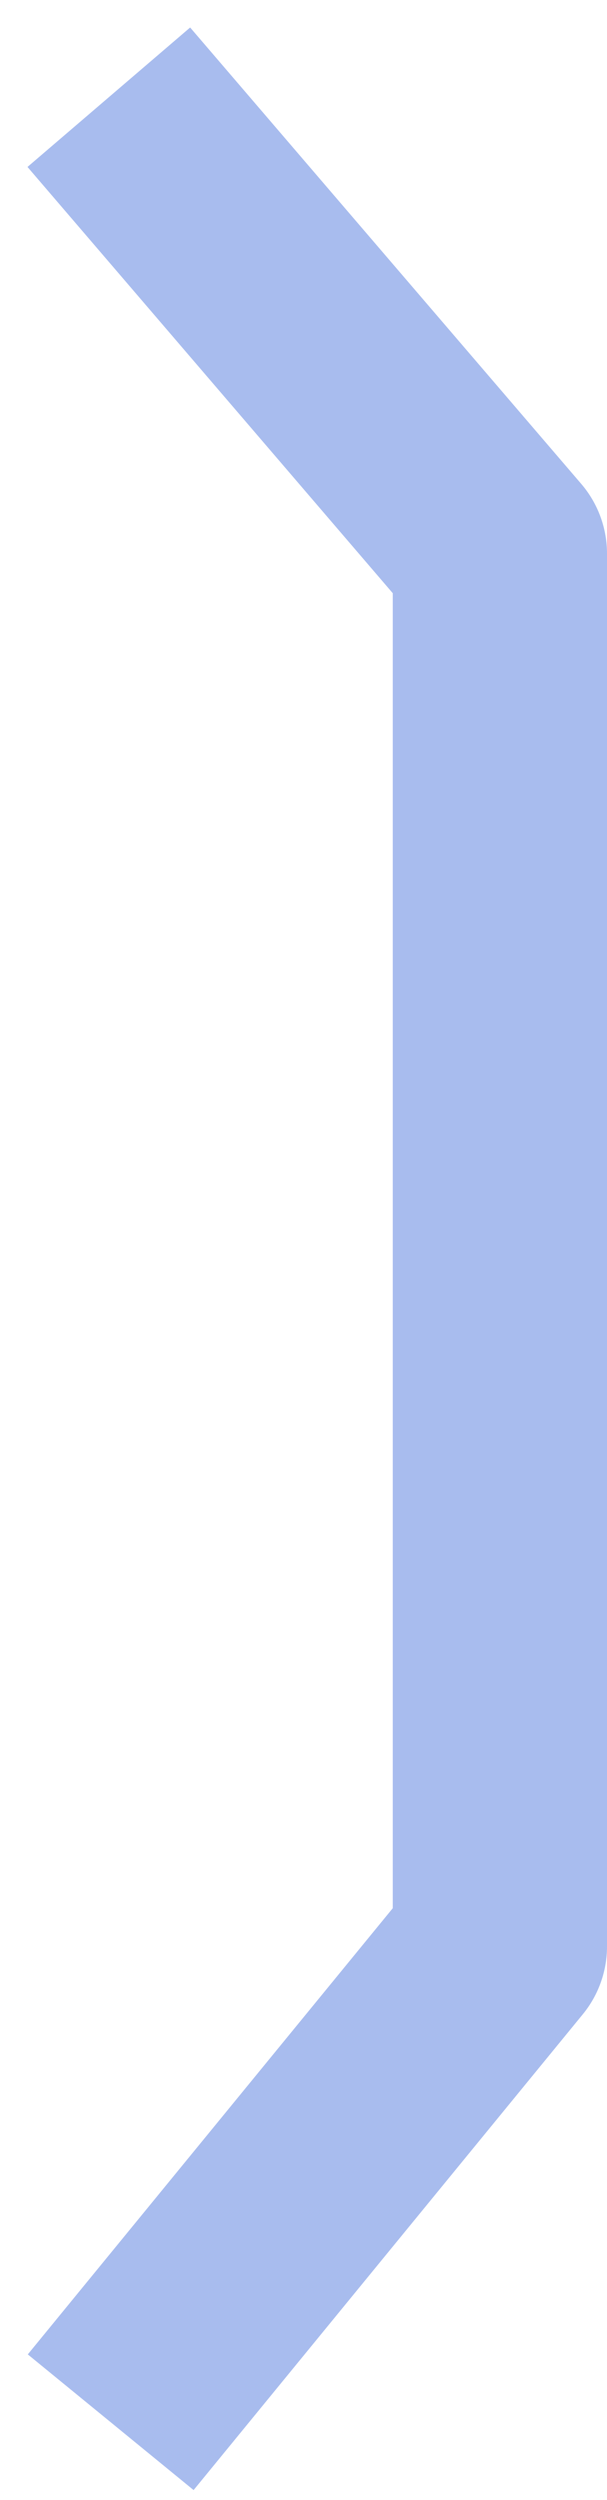
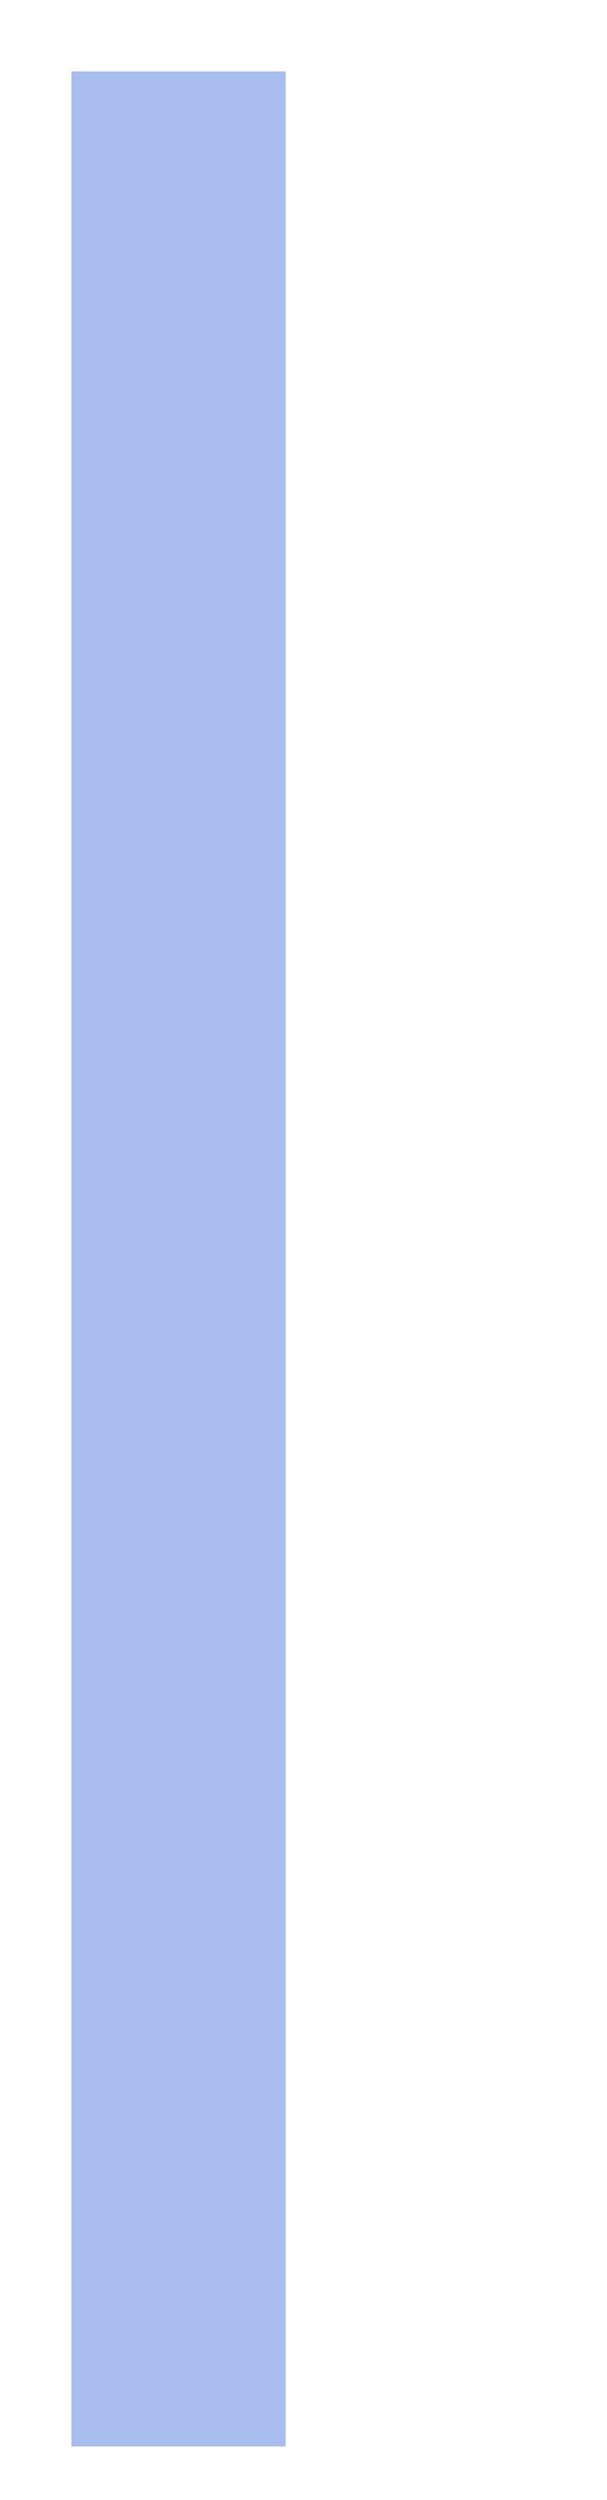
<svg xmlns="http://www.w3.org/2000/svg" width="17" height="70" viewBox="0 0 17 70" fill="none">
-   <path d="M5 5L14 15.5V54.5L5 65.5" stroke="#A8BCEE" stroke-width="6" stroke-linecap="square" stroke-linejoin="round" />
+   <path d="M5 5V54.5L5 65.5" stroke="#A8BCEE" stroke-width="6" stroke-linecap="square" stroke-linejoin="round" />
</svg>